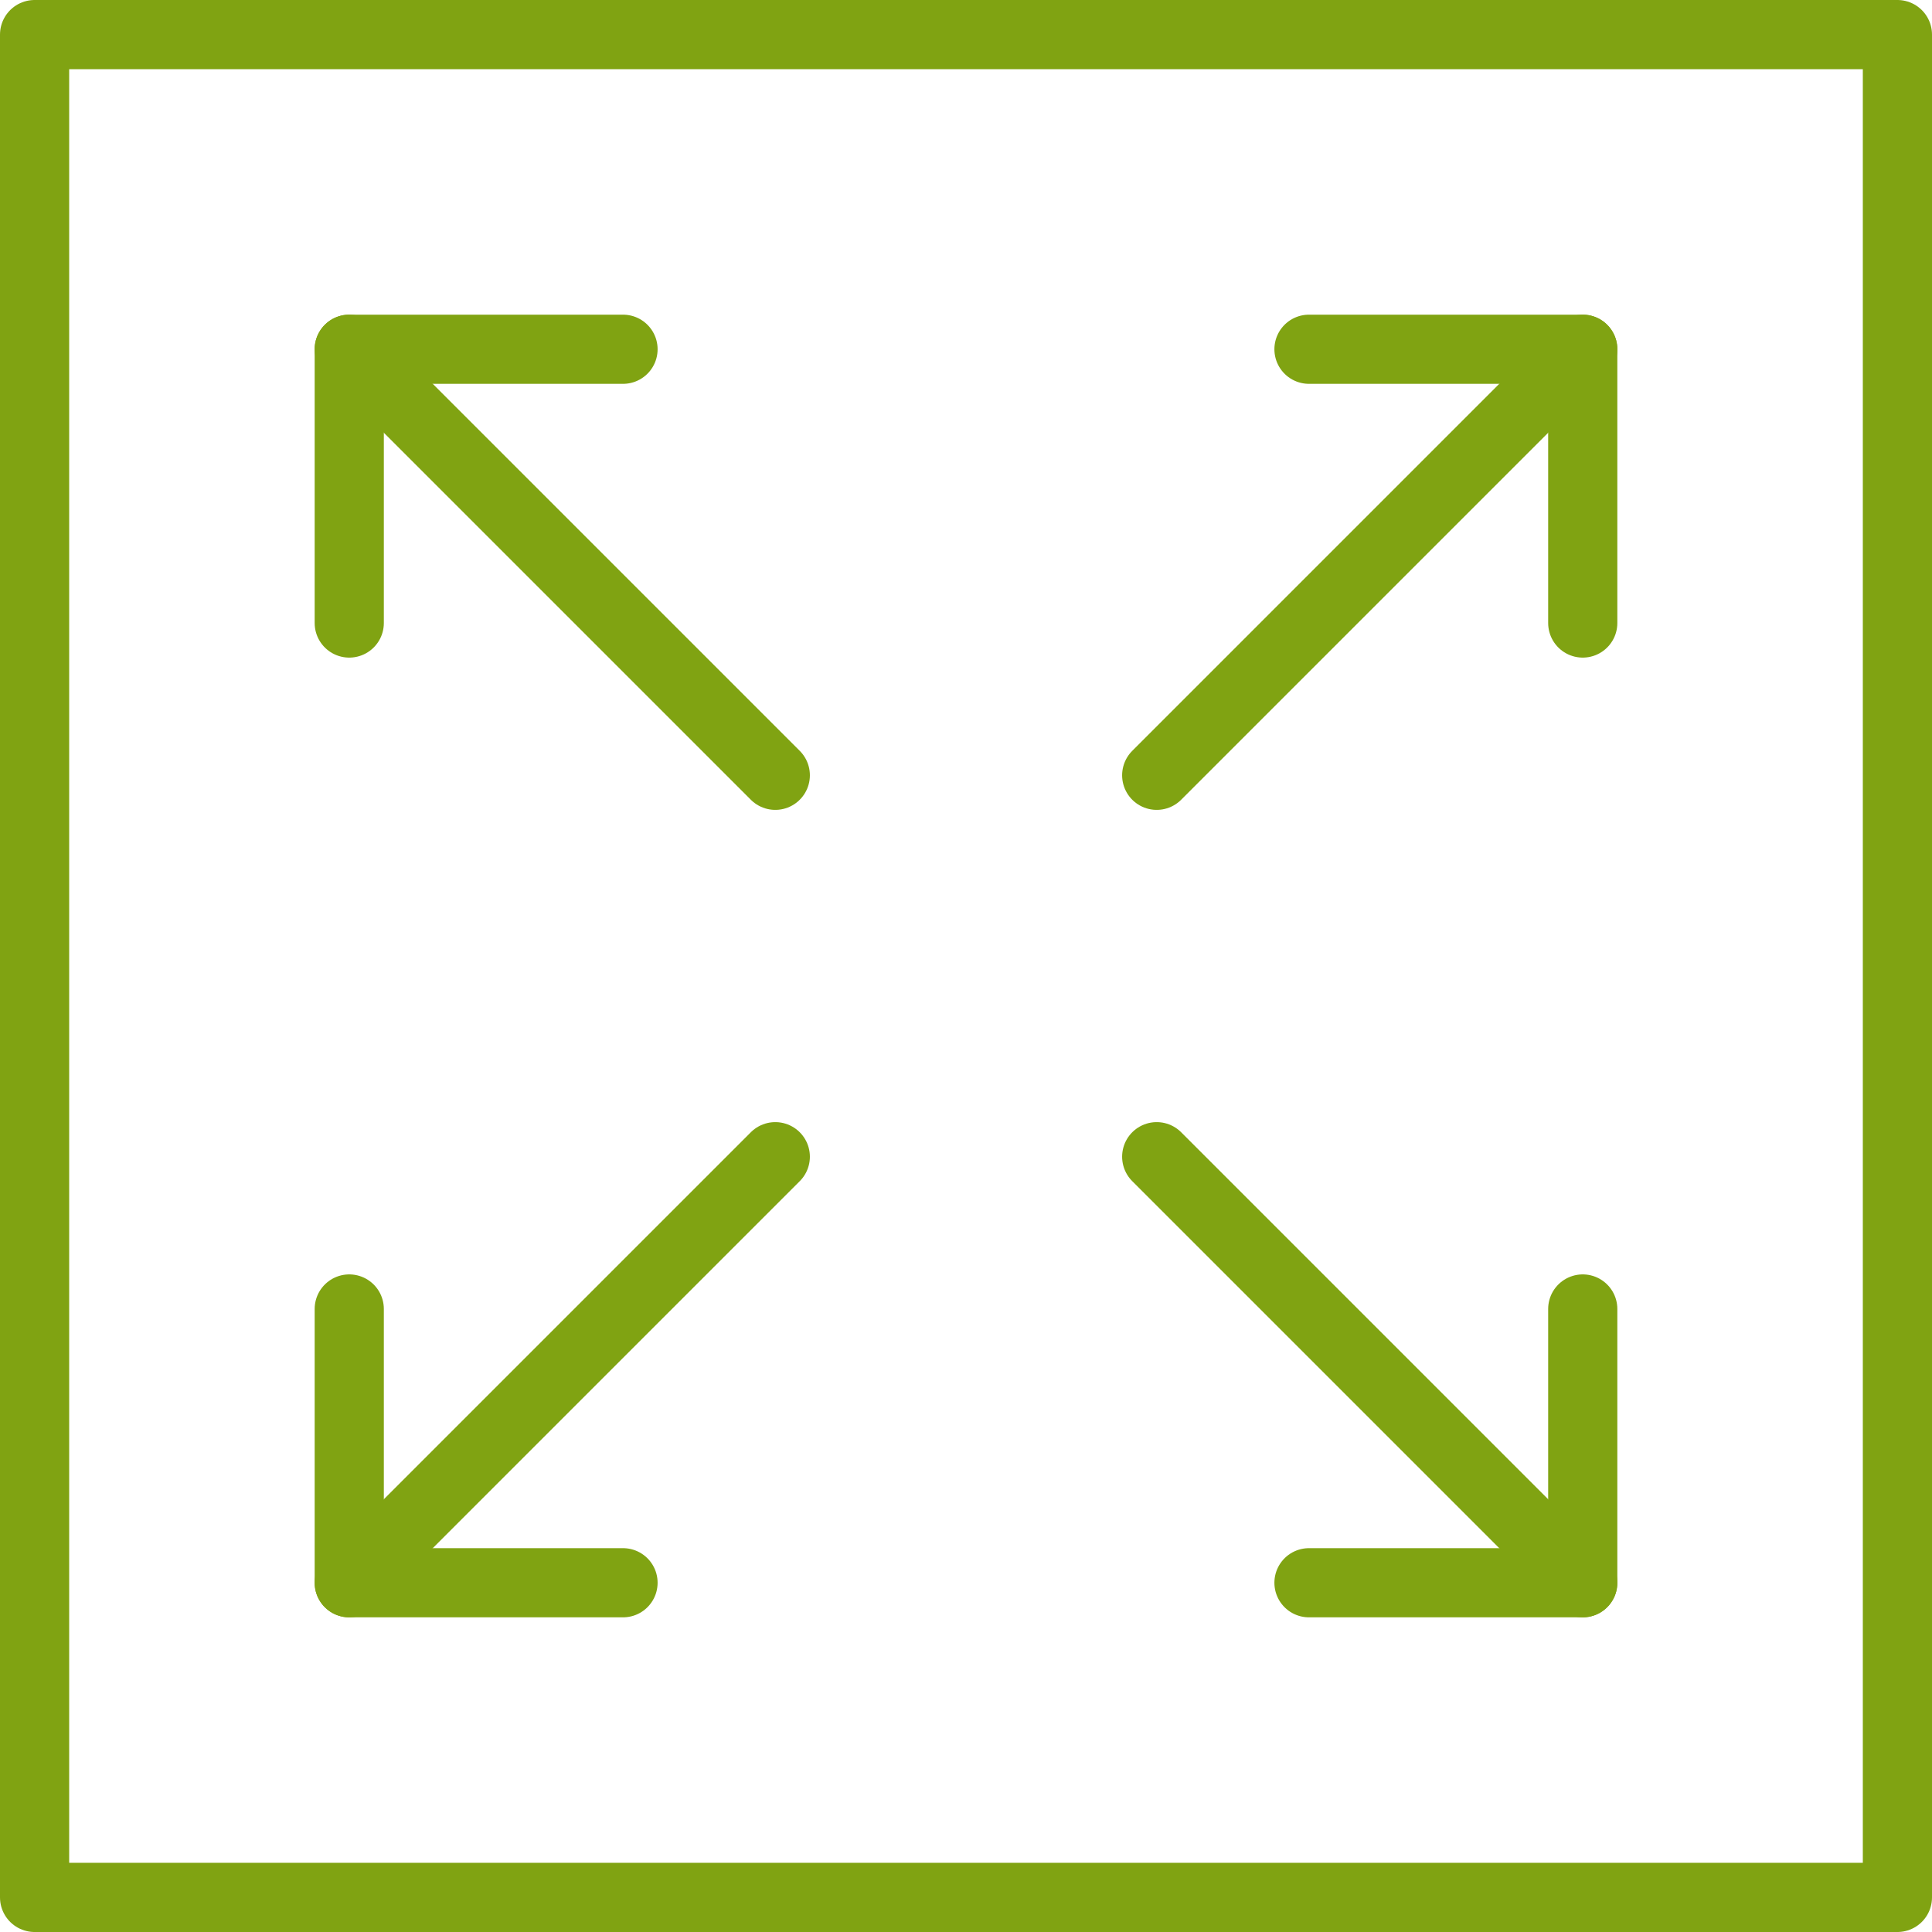
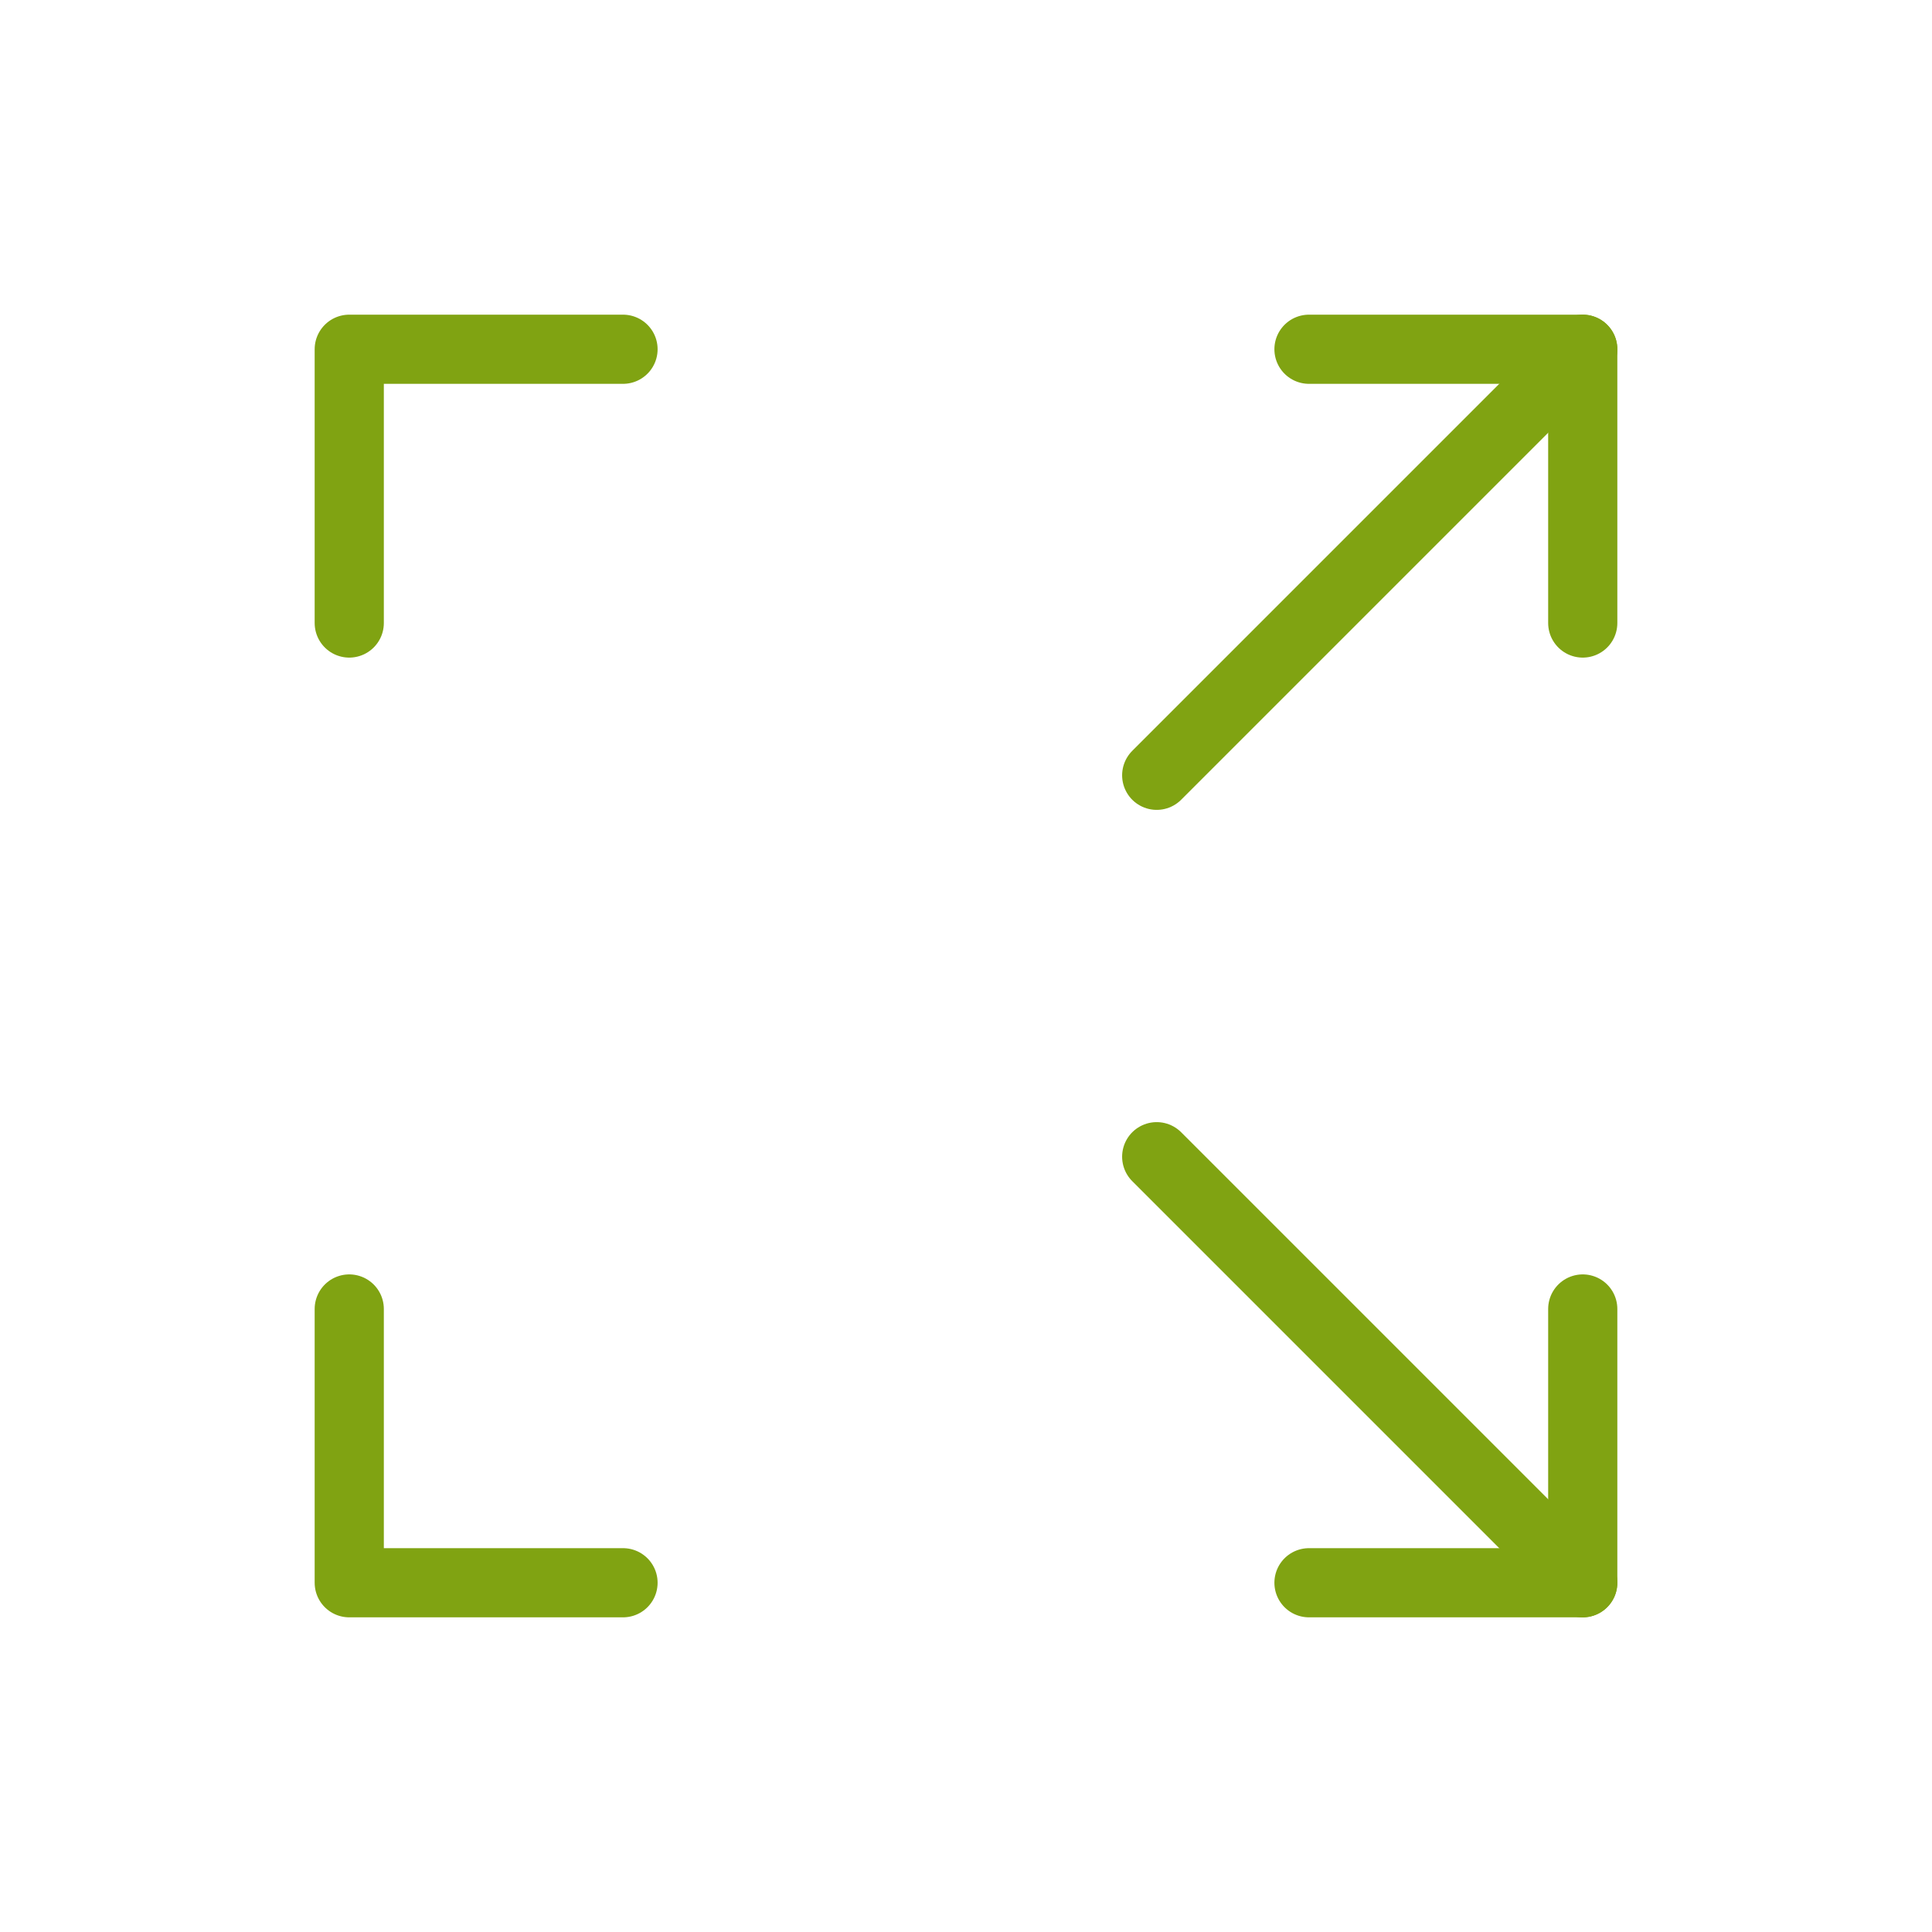
<svg xmlns="http://www.w3.org/2000/svg" id="a" viewBox="0 0 223.43 223.43">
  <defs>
    <style>
      .cls-1 {
        fill: none;
        stroke: #80a312;
        stroke-linecap: round;
        stroke-linejoin: round;
        stroke-width: 8px;
      }
    </style>
  </defs>
-   <rect class="cls-1" x="4" y="4" width="215.43" height="215.43" />
  <polyline class="cls-1" points="151.38 40.39 183.04 40.39 183.04 72.05" />
  <line class="cls-1" x1="133.77" y1="89.66" x2="183.04" y2="40.39" />
  <polyline class="cls-1" points="183.04 151.38 183.04 183.04 151.38 183.04" />
  <line class="cls-1" x1="133.77" y1="133.77" x2="183.04" y2="183.04" />
  <polyline class="cls-1" points="72.05 183.04 40.39 183.04 40.39 151.38" />
-   <line class="cls-1" x1="89.66" y1="133.77" x2="40.39" y2="183.04" />
  <polyline class="cls-1" points="40.39 72.05 40.39 40.39 72.05 40.39" />
-   <line class="cls-1" x1="89.66" y1="89.66" x2="40.39" y2="40.39" />
</svg>